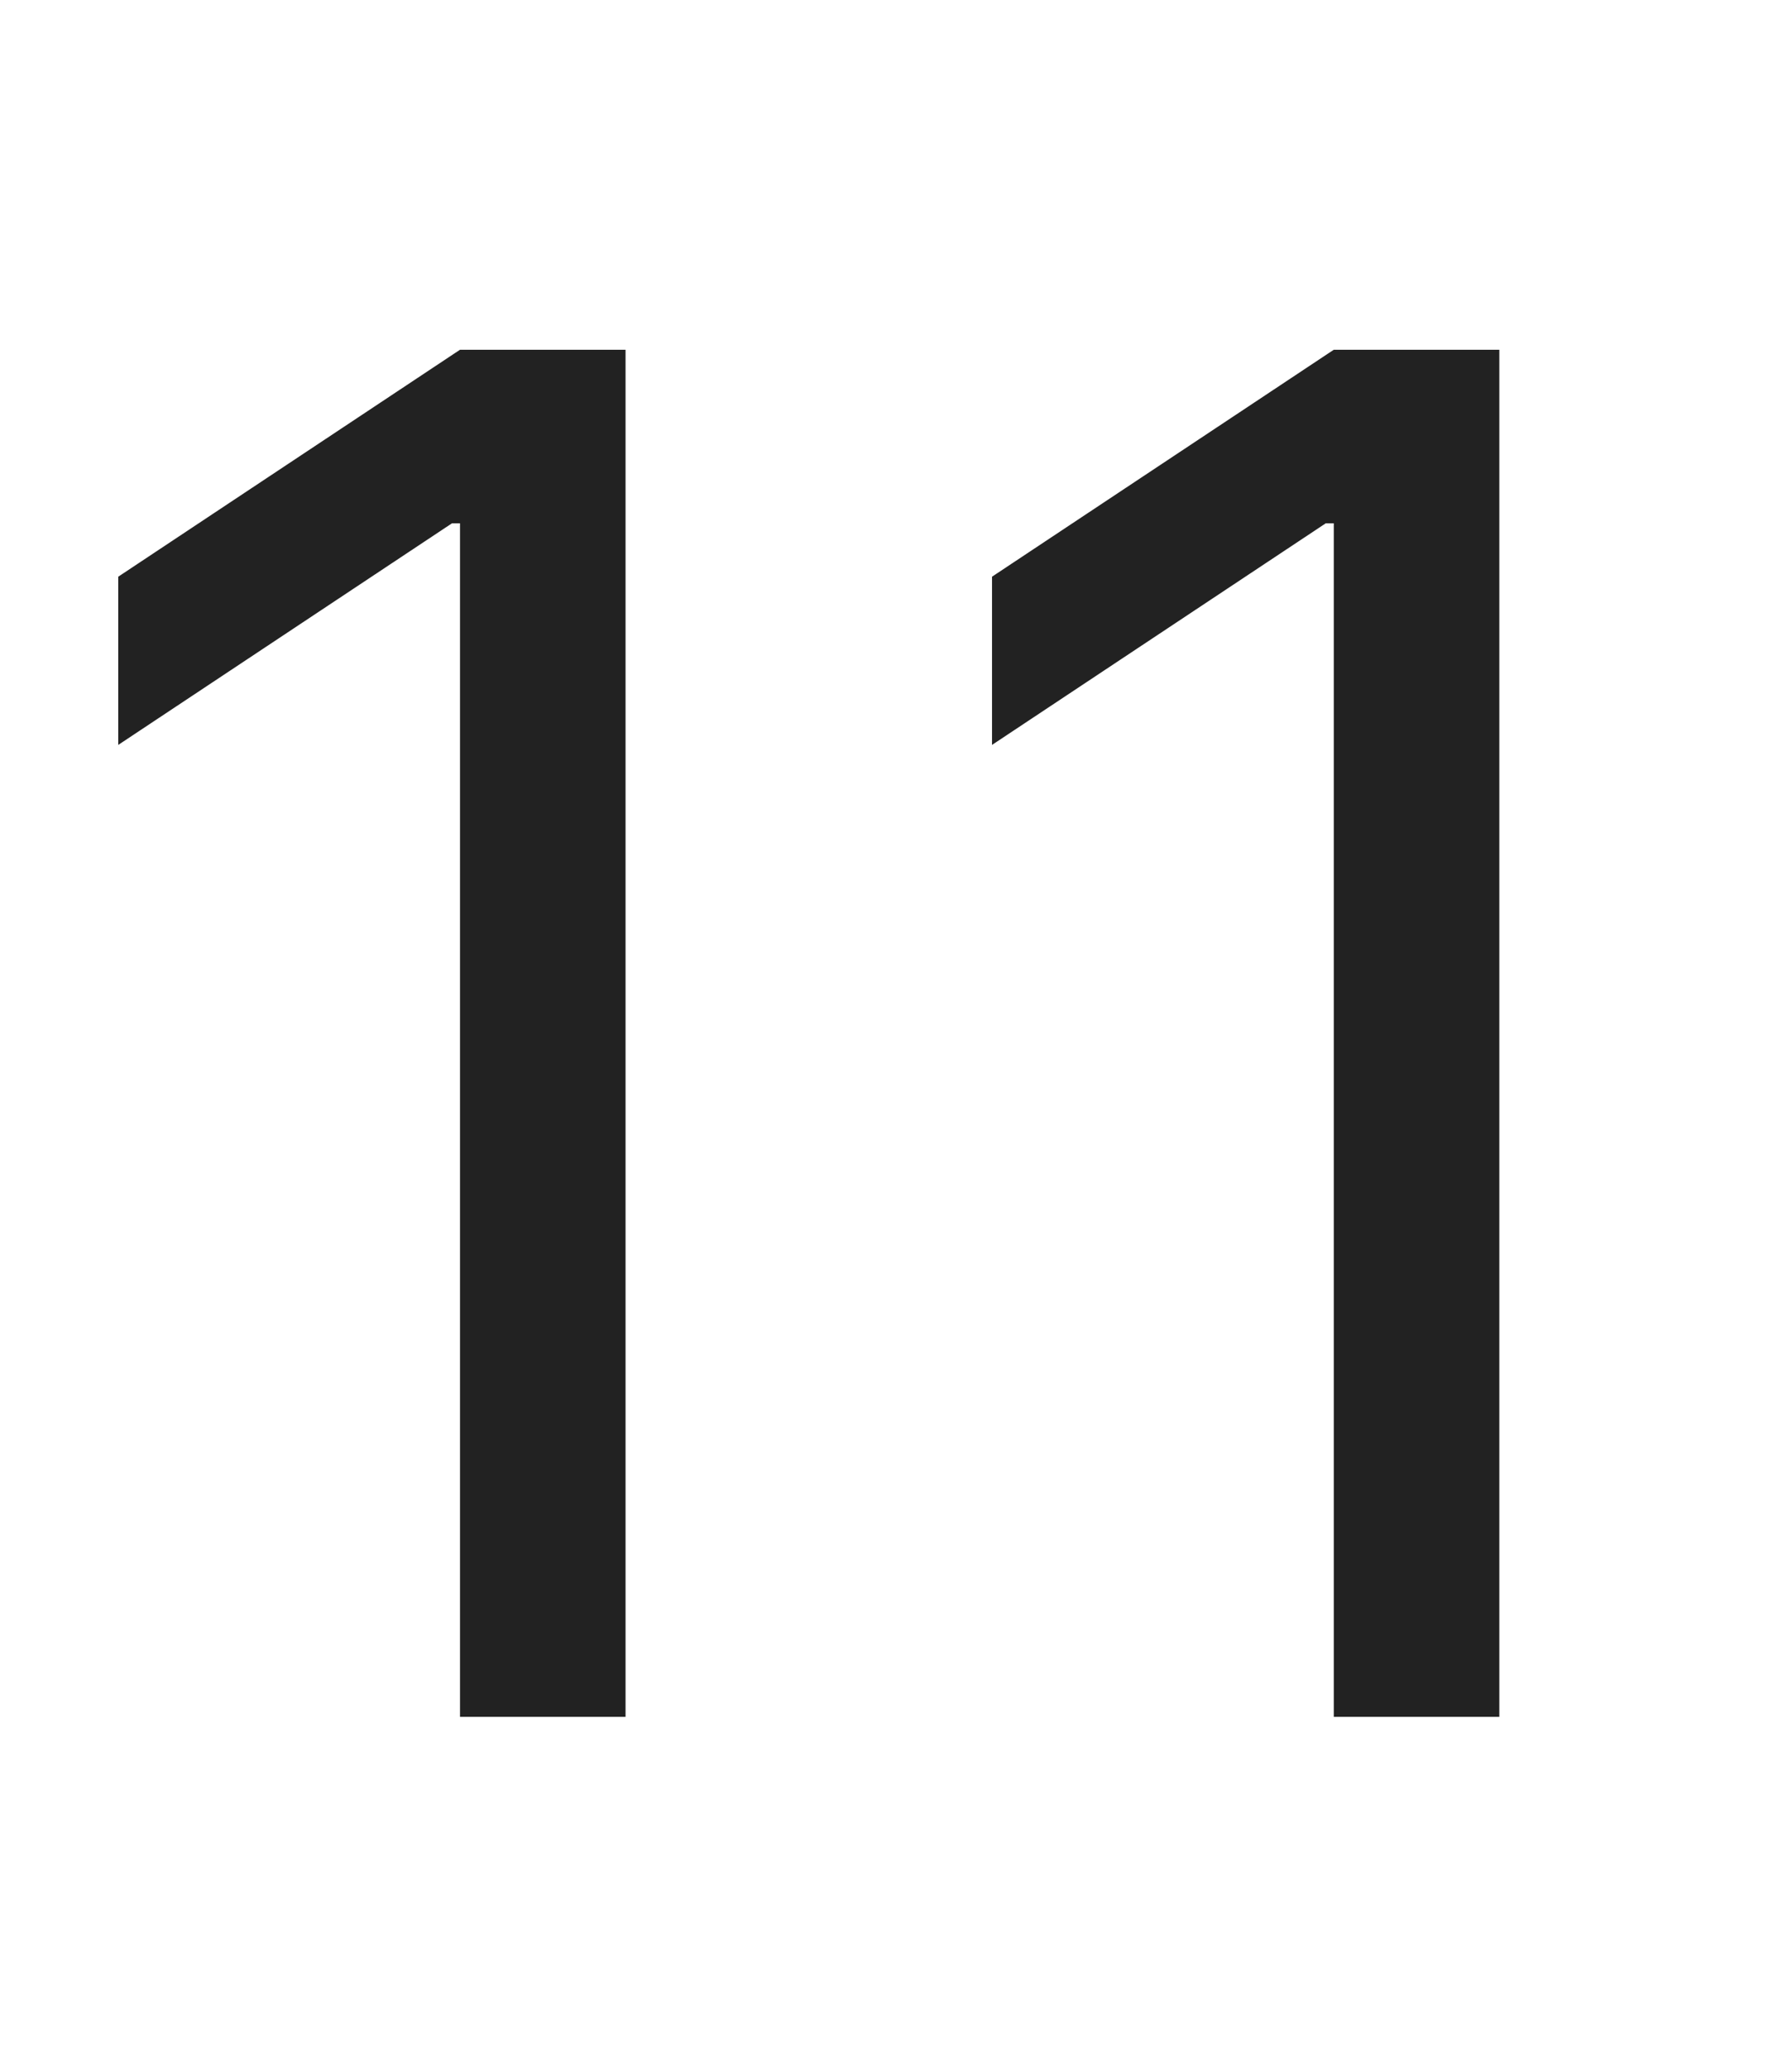
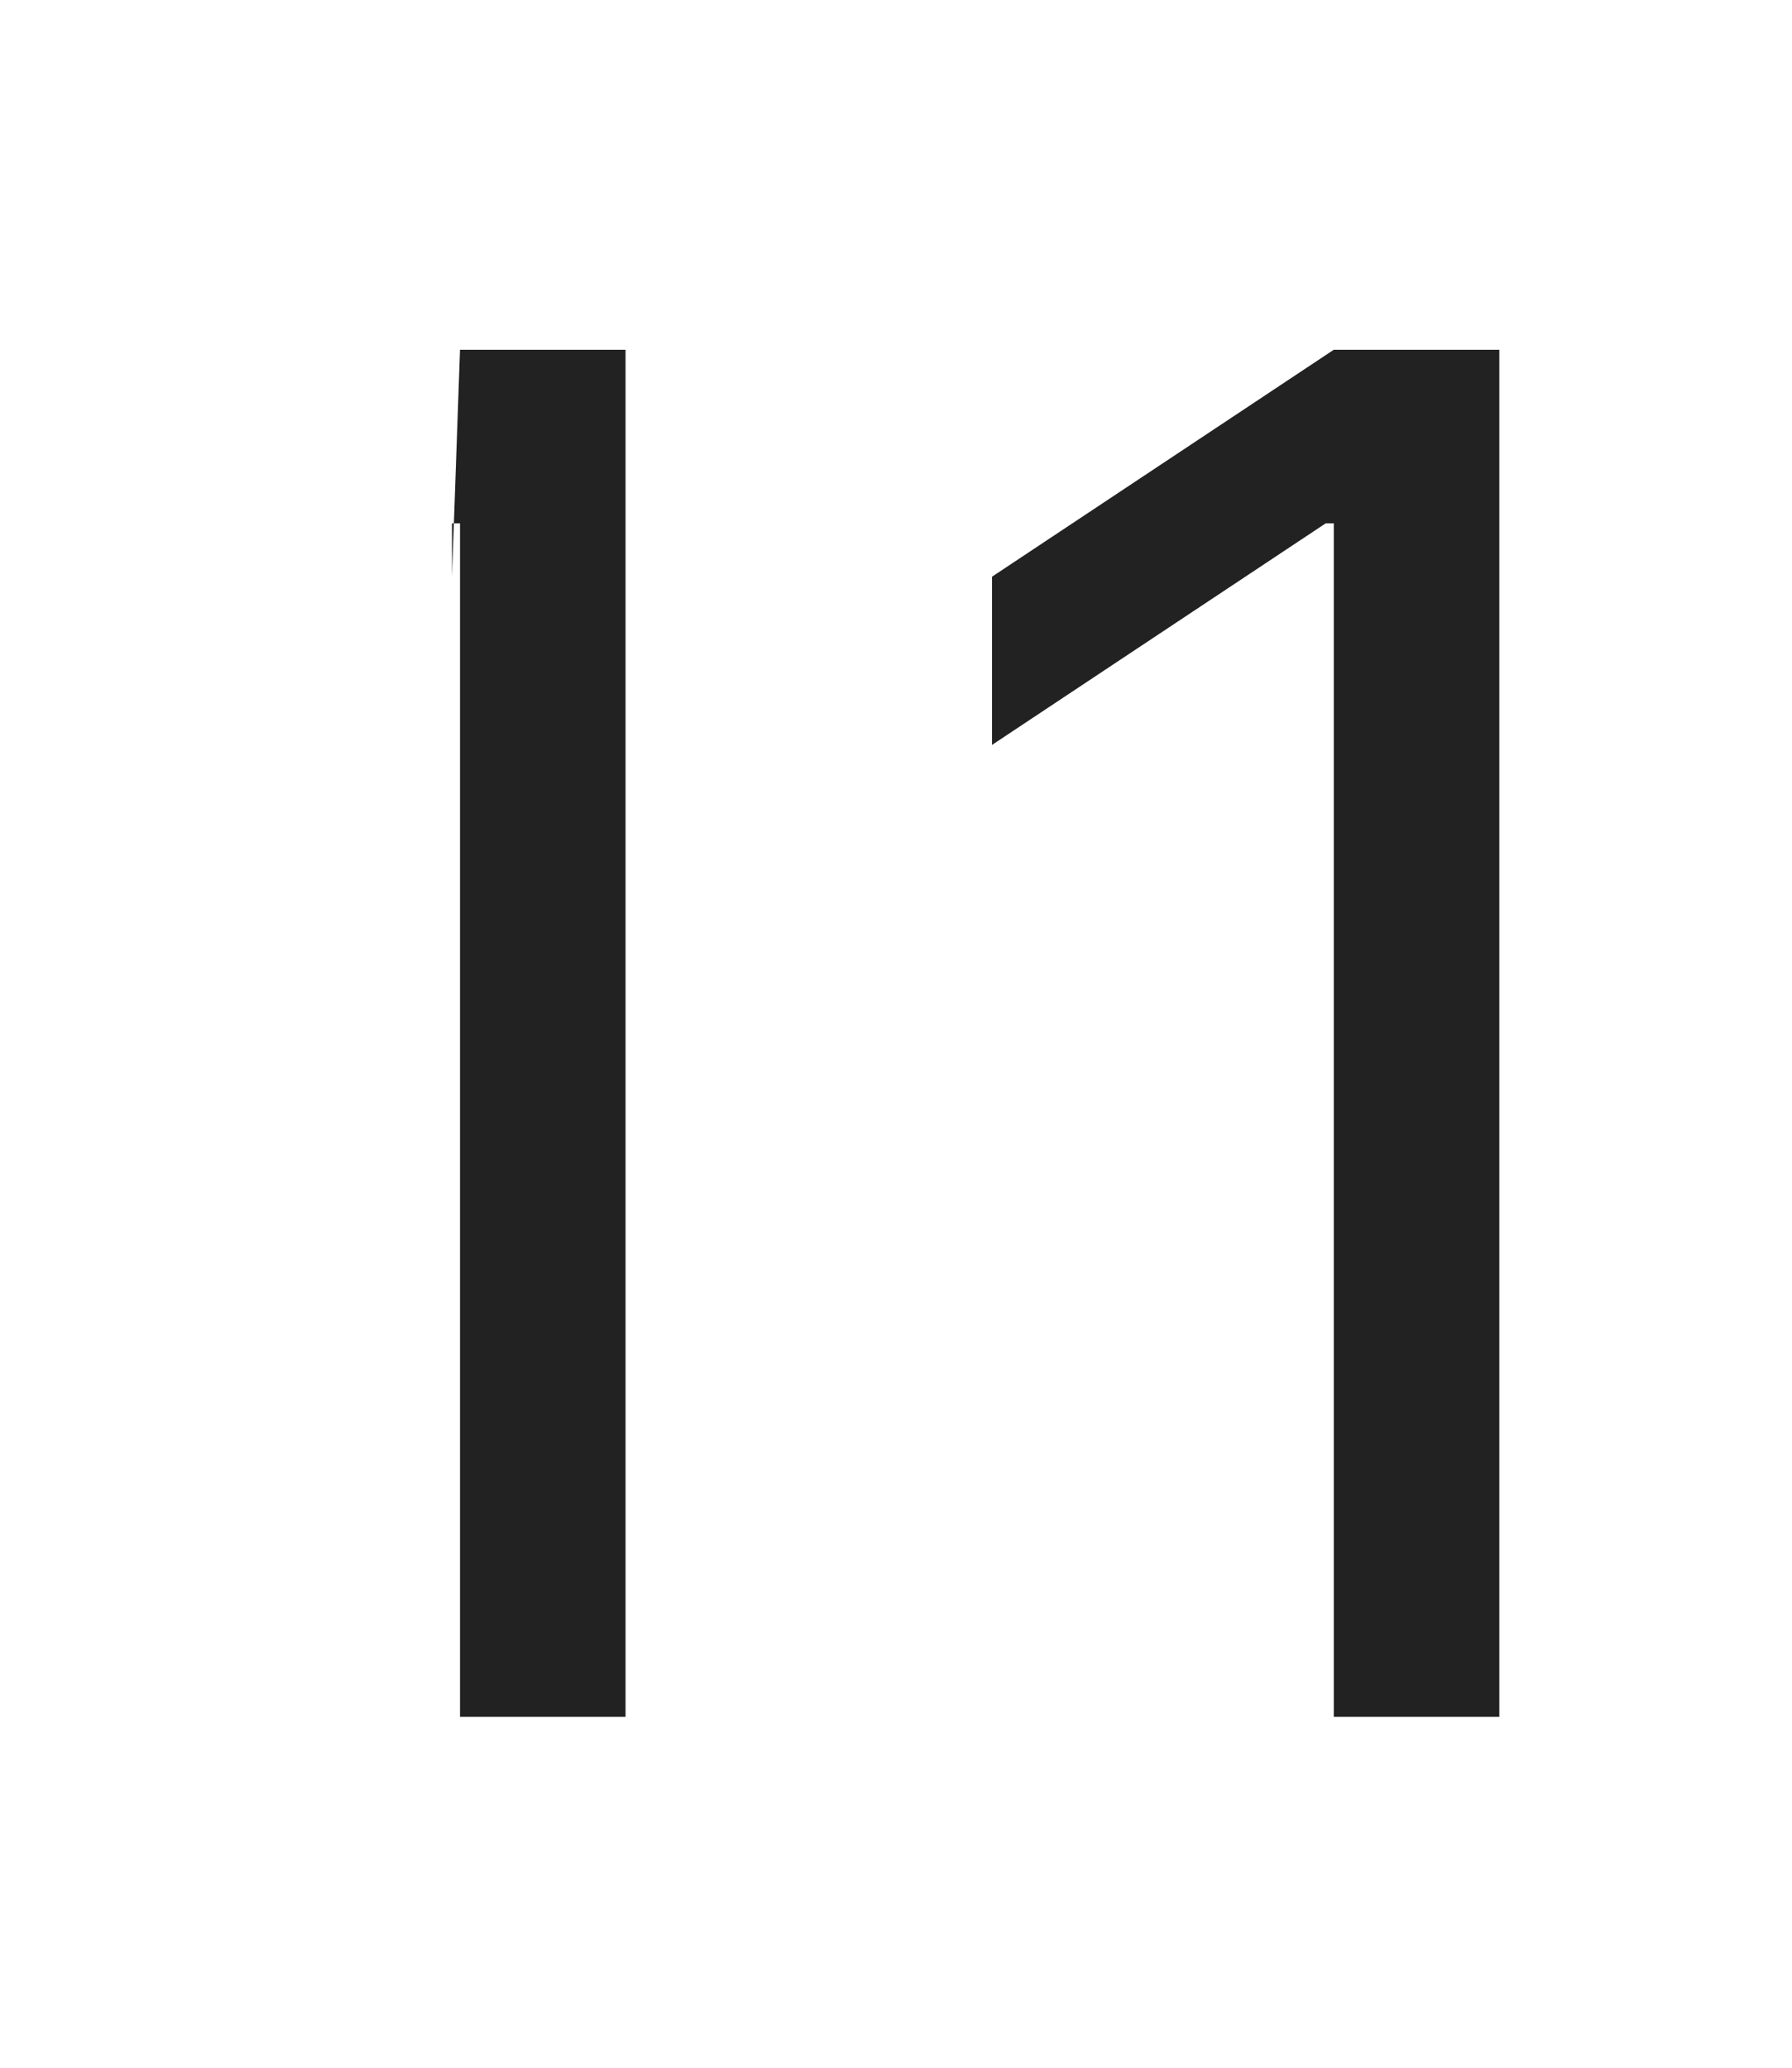
<svg xmlns="http://www.w3.org/2000/svg" width="143" height="165" viewBox="0 0 143 165" fill="none">
-   <path d="M49.918 27.909V137H36.708V41.758H36.069L9.435 59.443V46.02L36.708 27.909H49.918ZM119.645 27.909V137H106.435V41.758H105.795L79.162 59.443V46.02L106.435 27.909H119.645Z" fill="#222222" />
+   <path d="M49.918 27.909V137H36.708V41.758H36.069V46.02L36.708 27.909H49.918ZM119.645 27.909V137H106.435V41.758H105.795L79.162 59.443V46.02L106.435 27.909H119.645Z" fill="#222222" />
</svg>